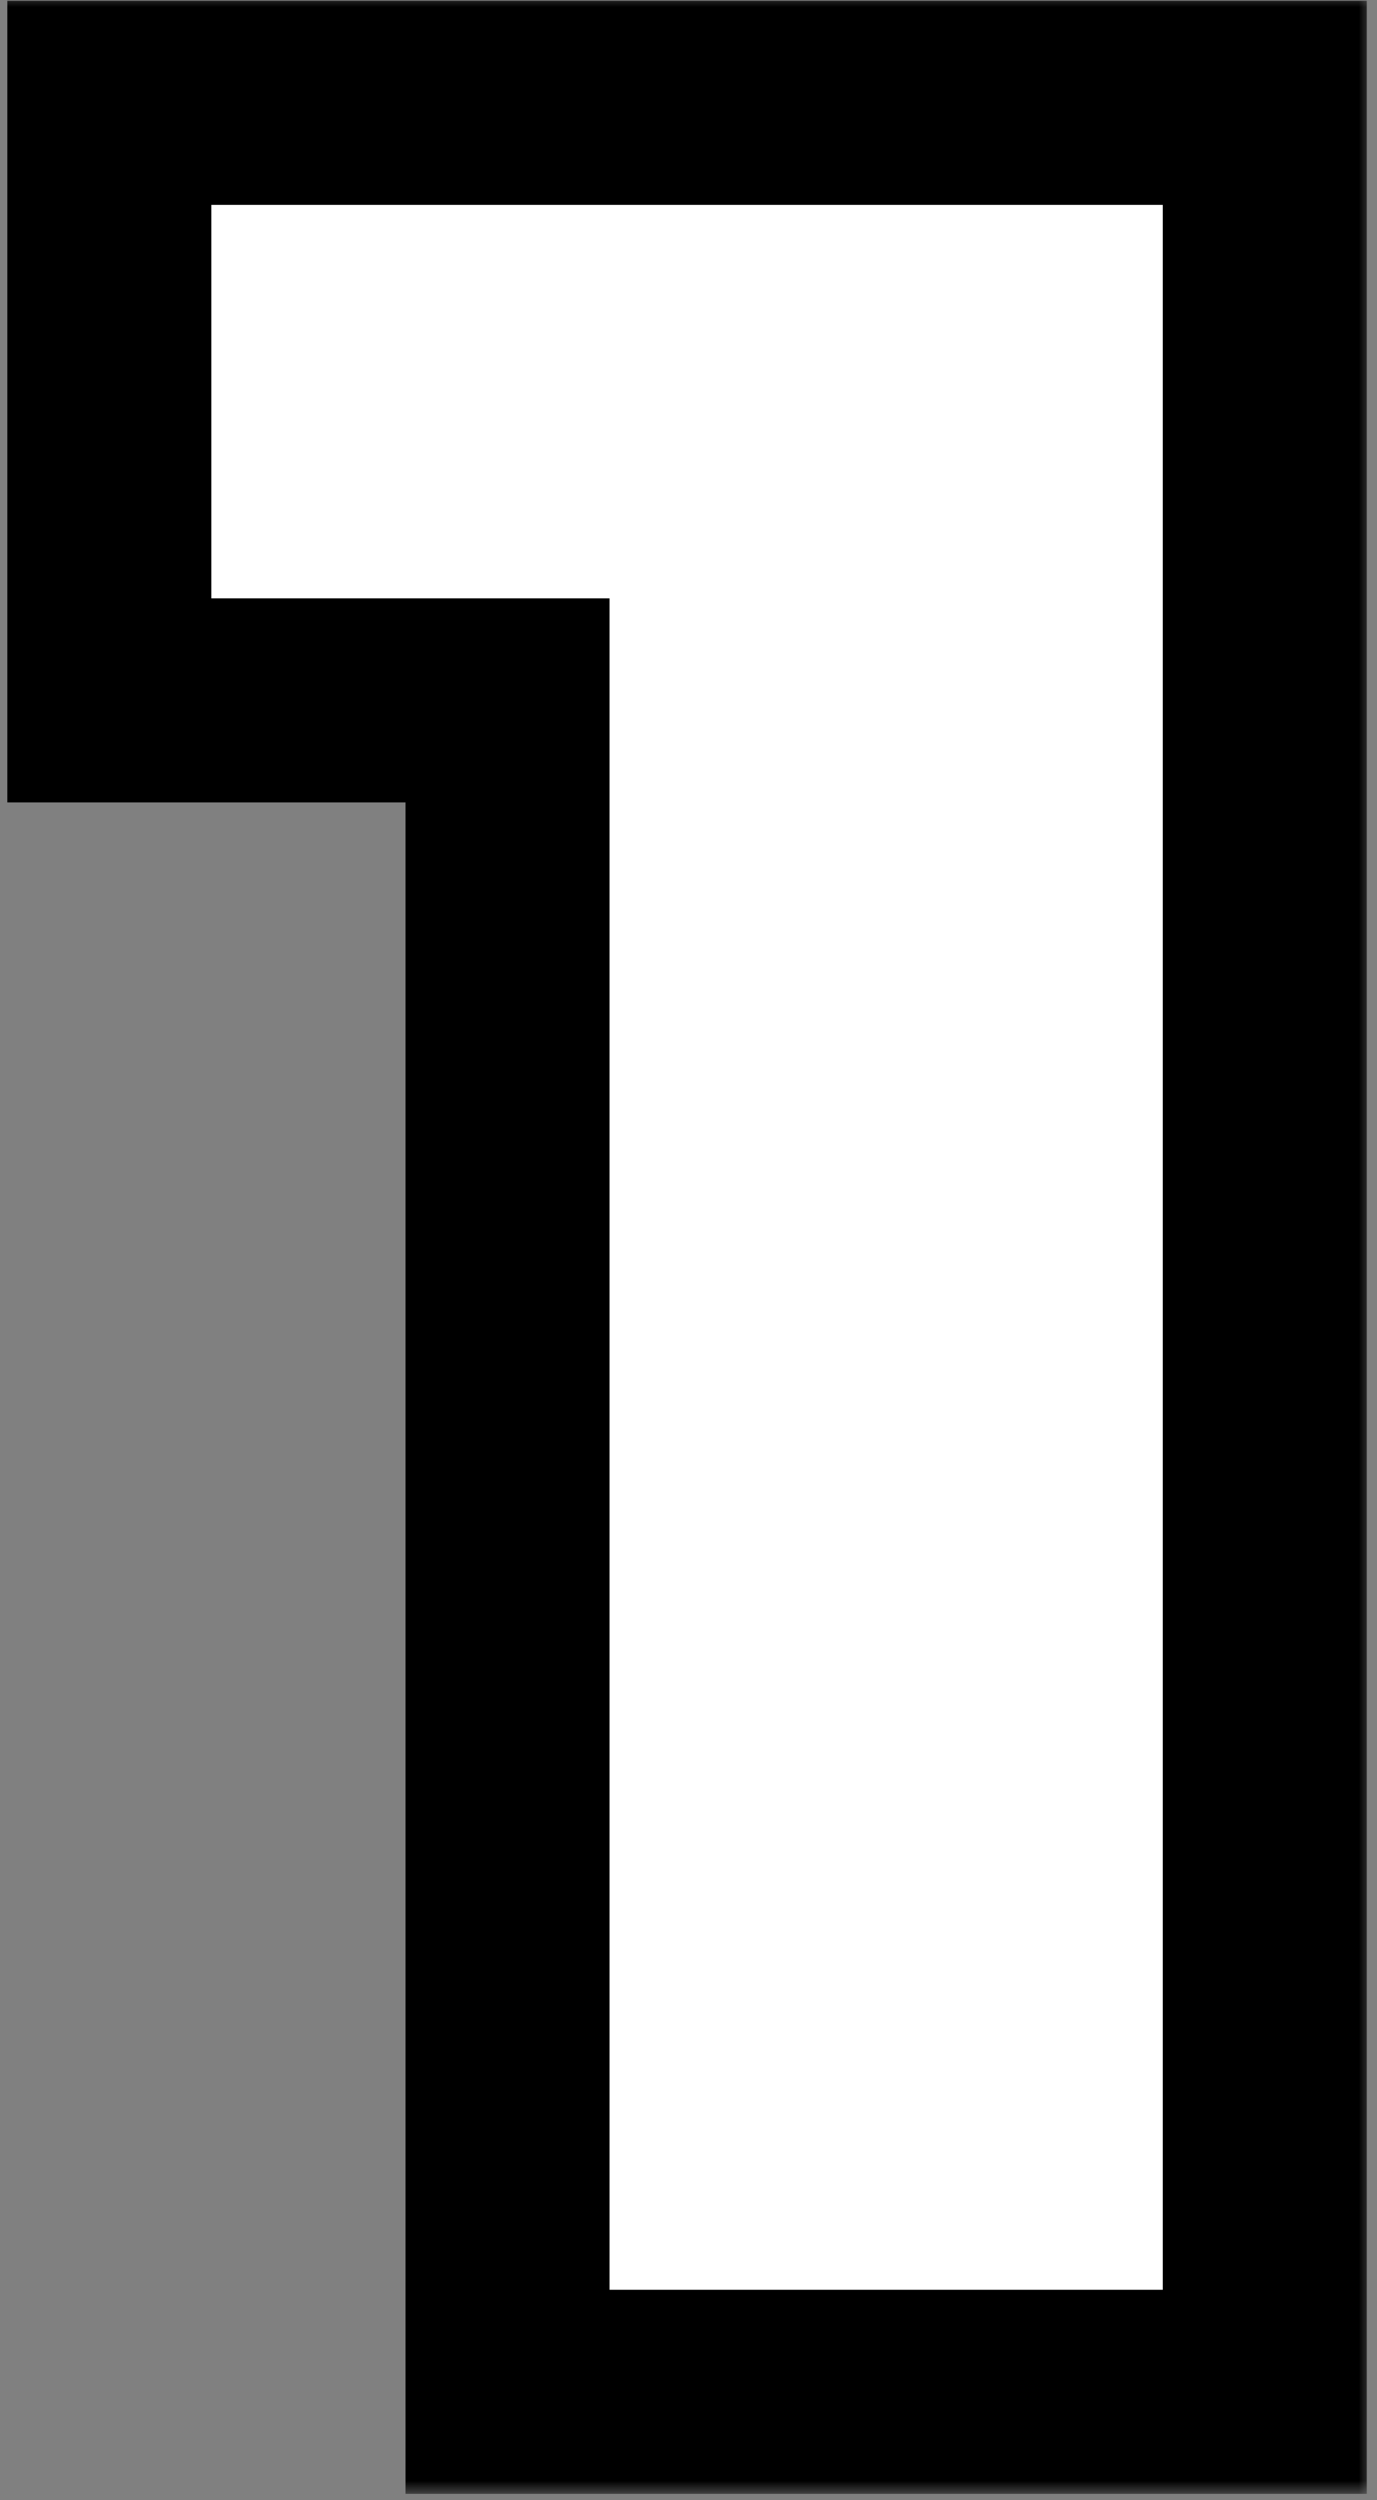
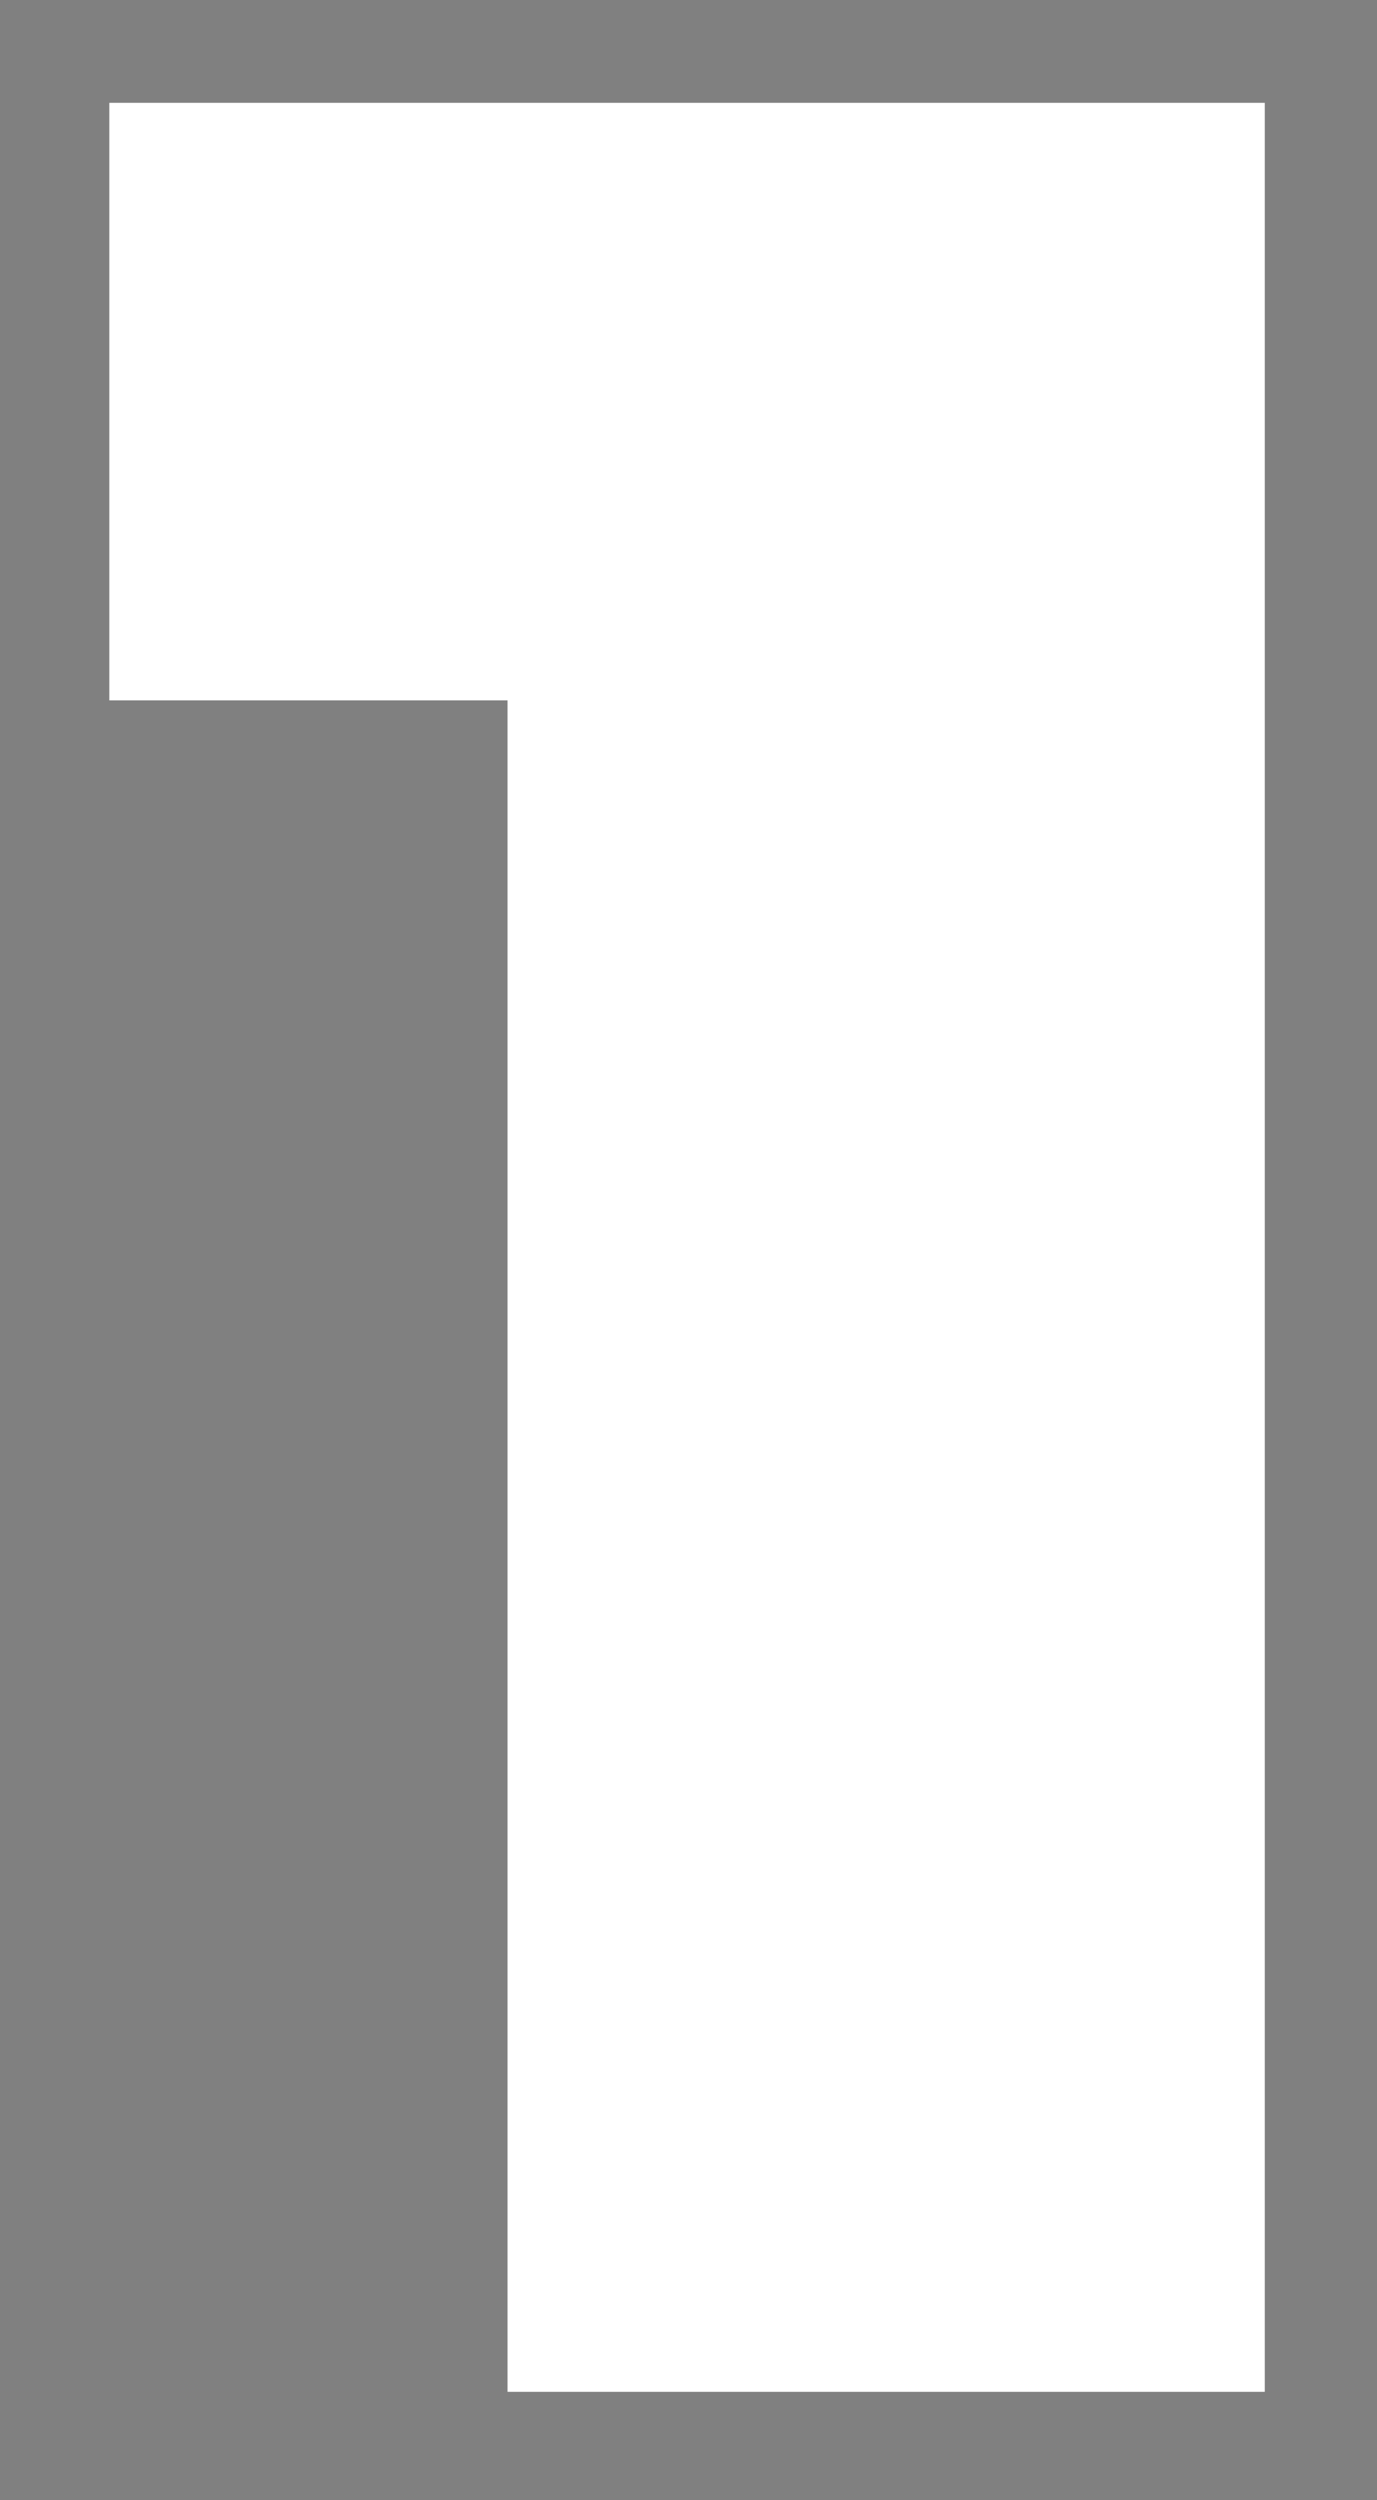
<svg xmlns="http://www.w3.org/2000/svg" width="54" height="98" viewBox="0 0 54 98" fill="none">
  <rect x="0" y="0" width="54" height="98" fill="#808080" stroke="none" />
  <mask id="path-1-outside-1_9_328" maskUnits="userSpaceOnUse" x="-0.209" y="-0.241" width="54" height="98" fill="black">
    <rect fill="white" x="-0.209" y="-0.241" width="54" height="98" />
    <path d="M4.287 4.031H49.599V93.759H19.903V27.455H4.287V4.031Z" />
  </mask>
  <path d="M4.287 4.031H49.599V93.759H19.903V27.455H4.287V4.031Z" fill="white" />
-   <path d="M4.287 4.031V0.031H0.287V4.031H4.287ZM49.599 4.031H53.599V0.031H49.599V4.031ZM49.599 93.759V97.759H53.599V93.759H49.599ZM19.903 93.759H15.903V97.759H19.903V93.759ZM19.903 27.455H23.903V23.455H19.903V27.455ZM4.287 27.455H0.287V31.455H4.287V27.455ZM4.287 8.031H49.599V0.031H4.287V8.031ZM45.599 4.031V93.759H53.599V4.031H45.599ZM49.599 89.759H19.903V97.759H49.599V89.759ZM23.903 93.759V27.455H15.903V93.759H23.903ZM19.903 23.455H4.287V31.455H19.903V23.455ZM8.287 27.455V4.031H0.287V27.455H8.287Z" fill="black" mask="url(#path-1-outside-1_9_328)" />
</svg>